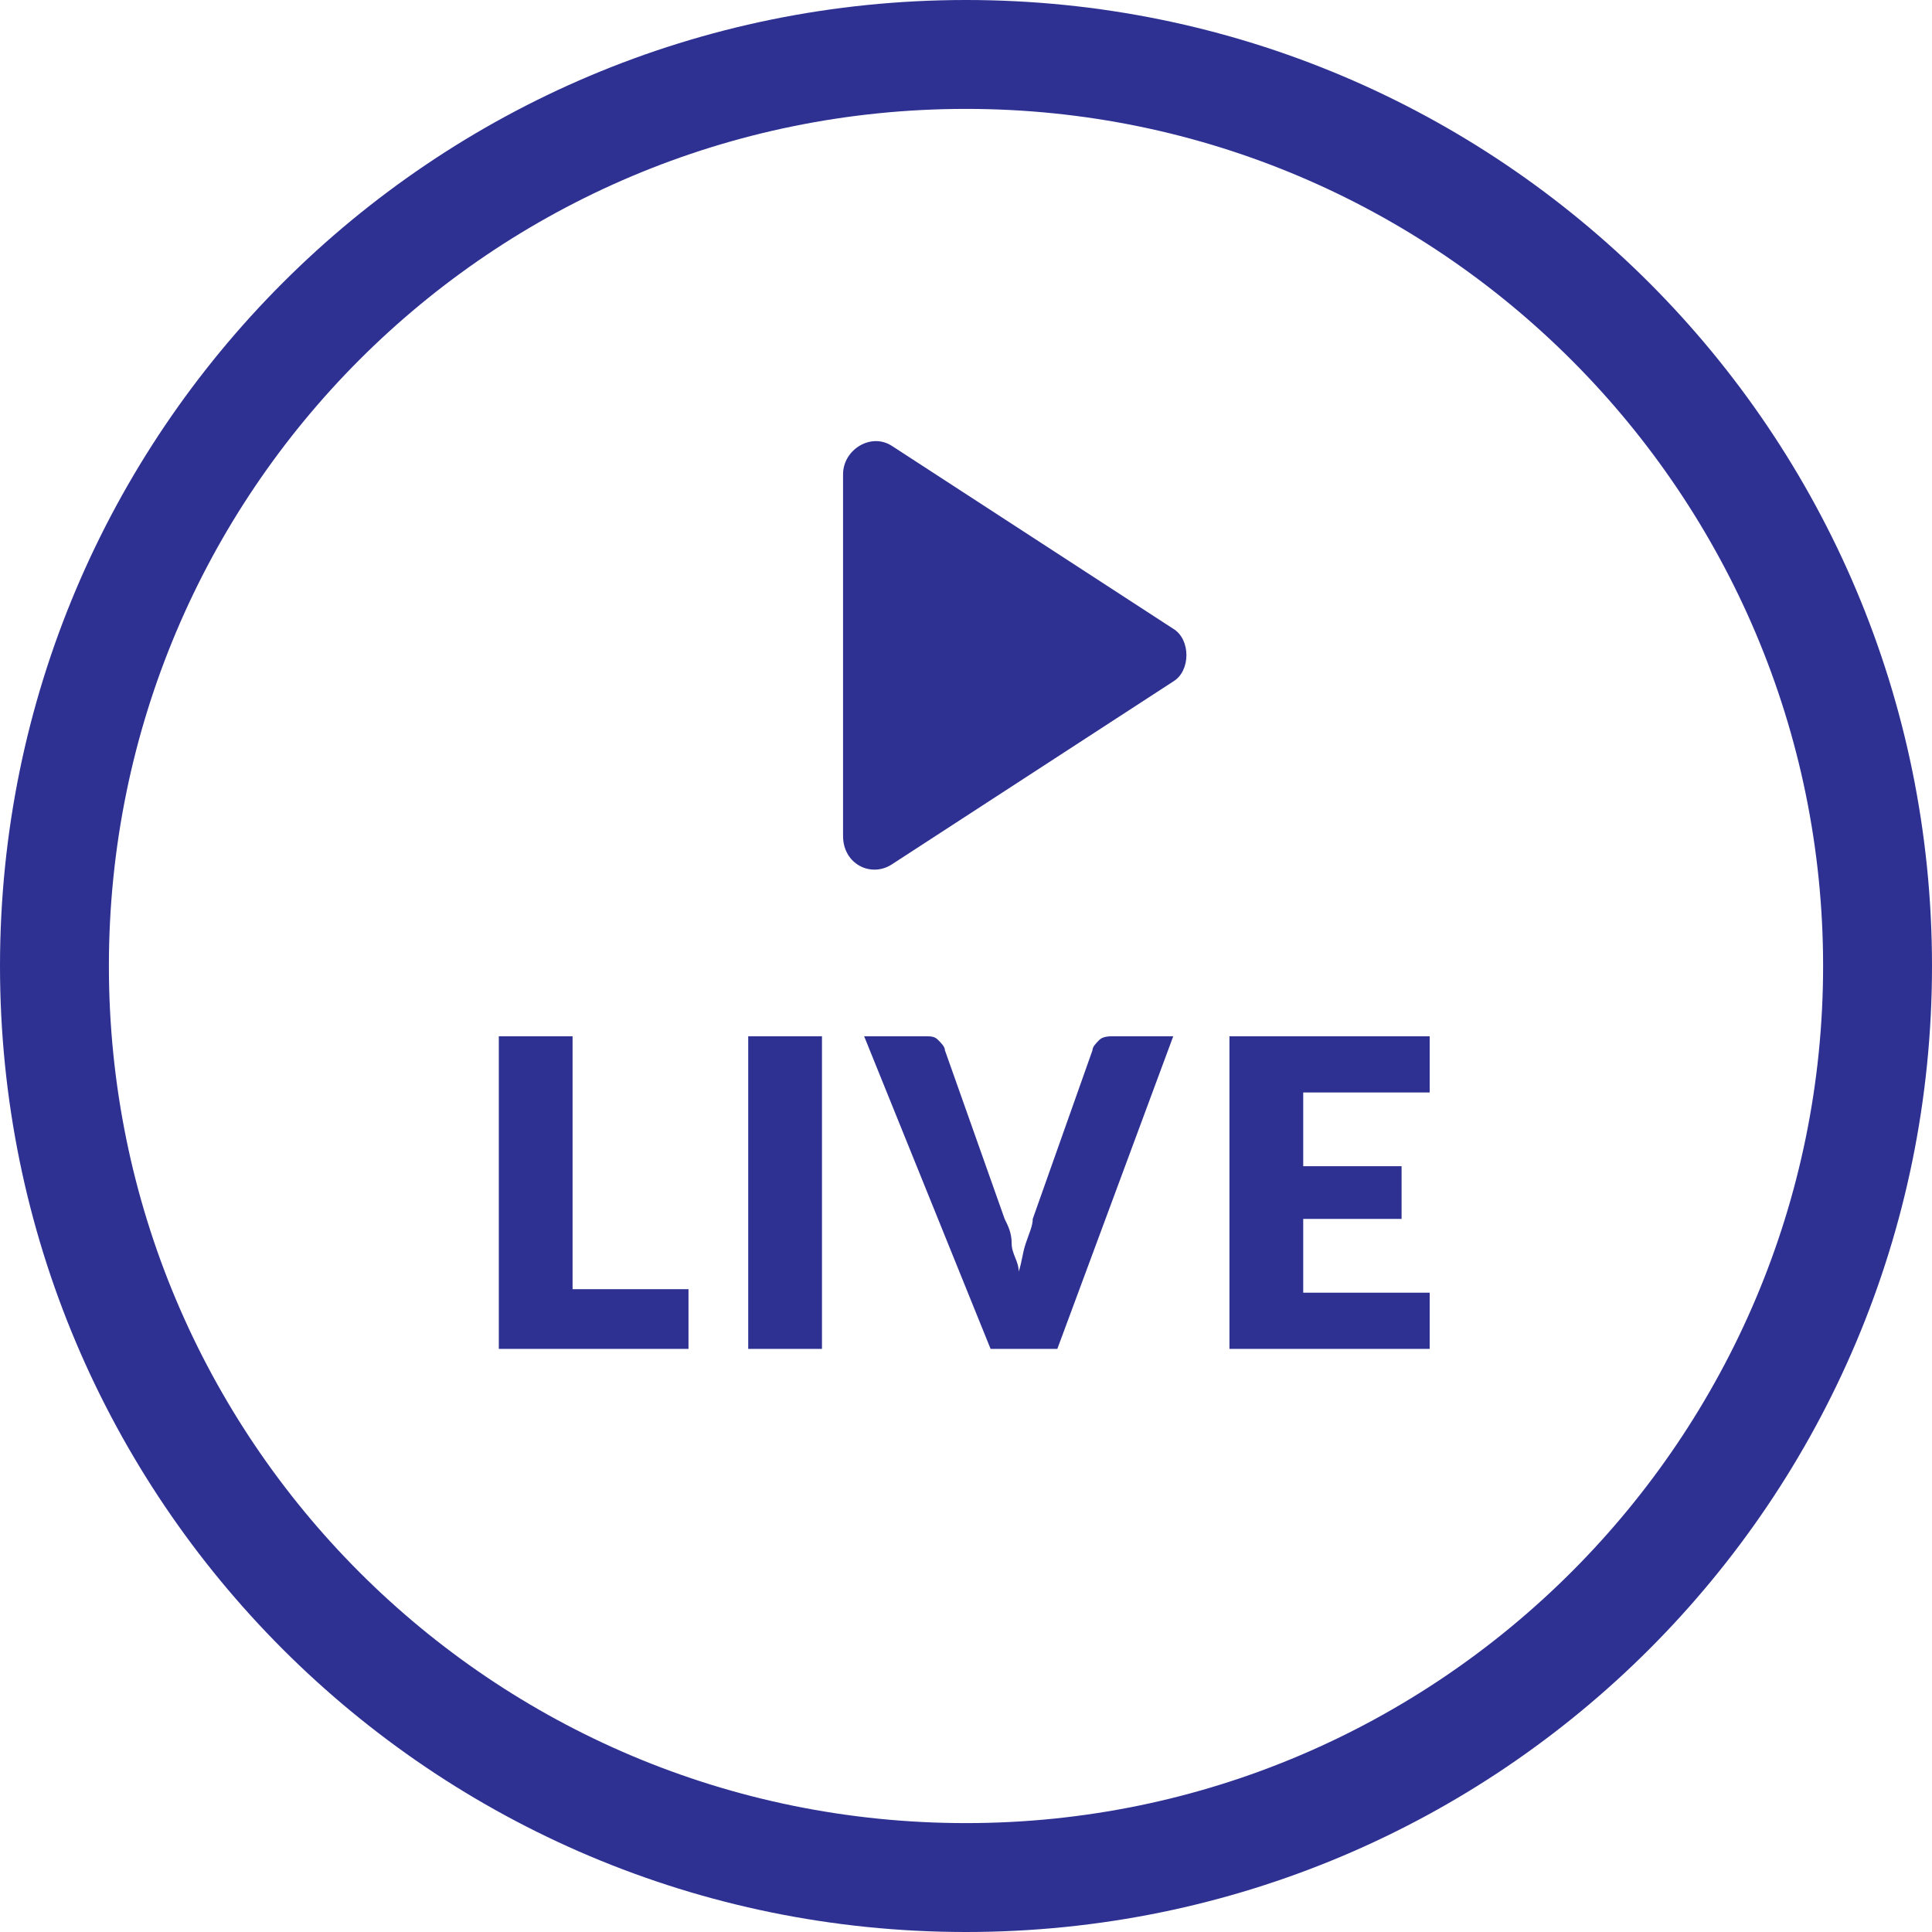
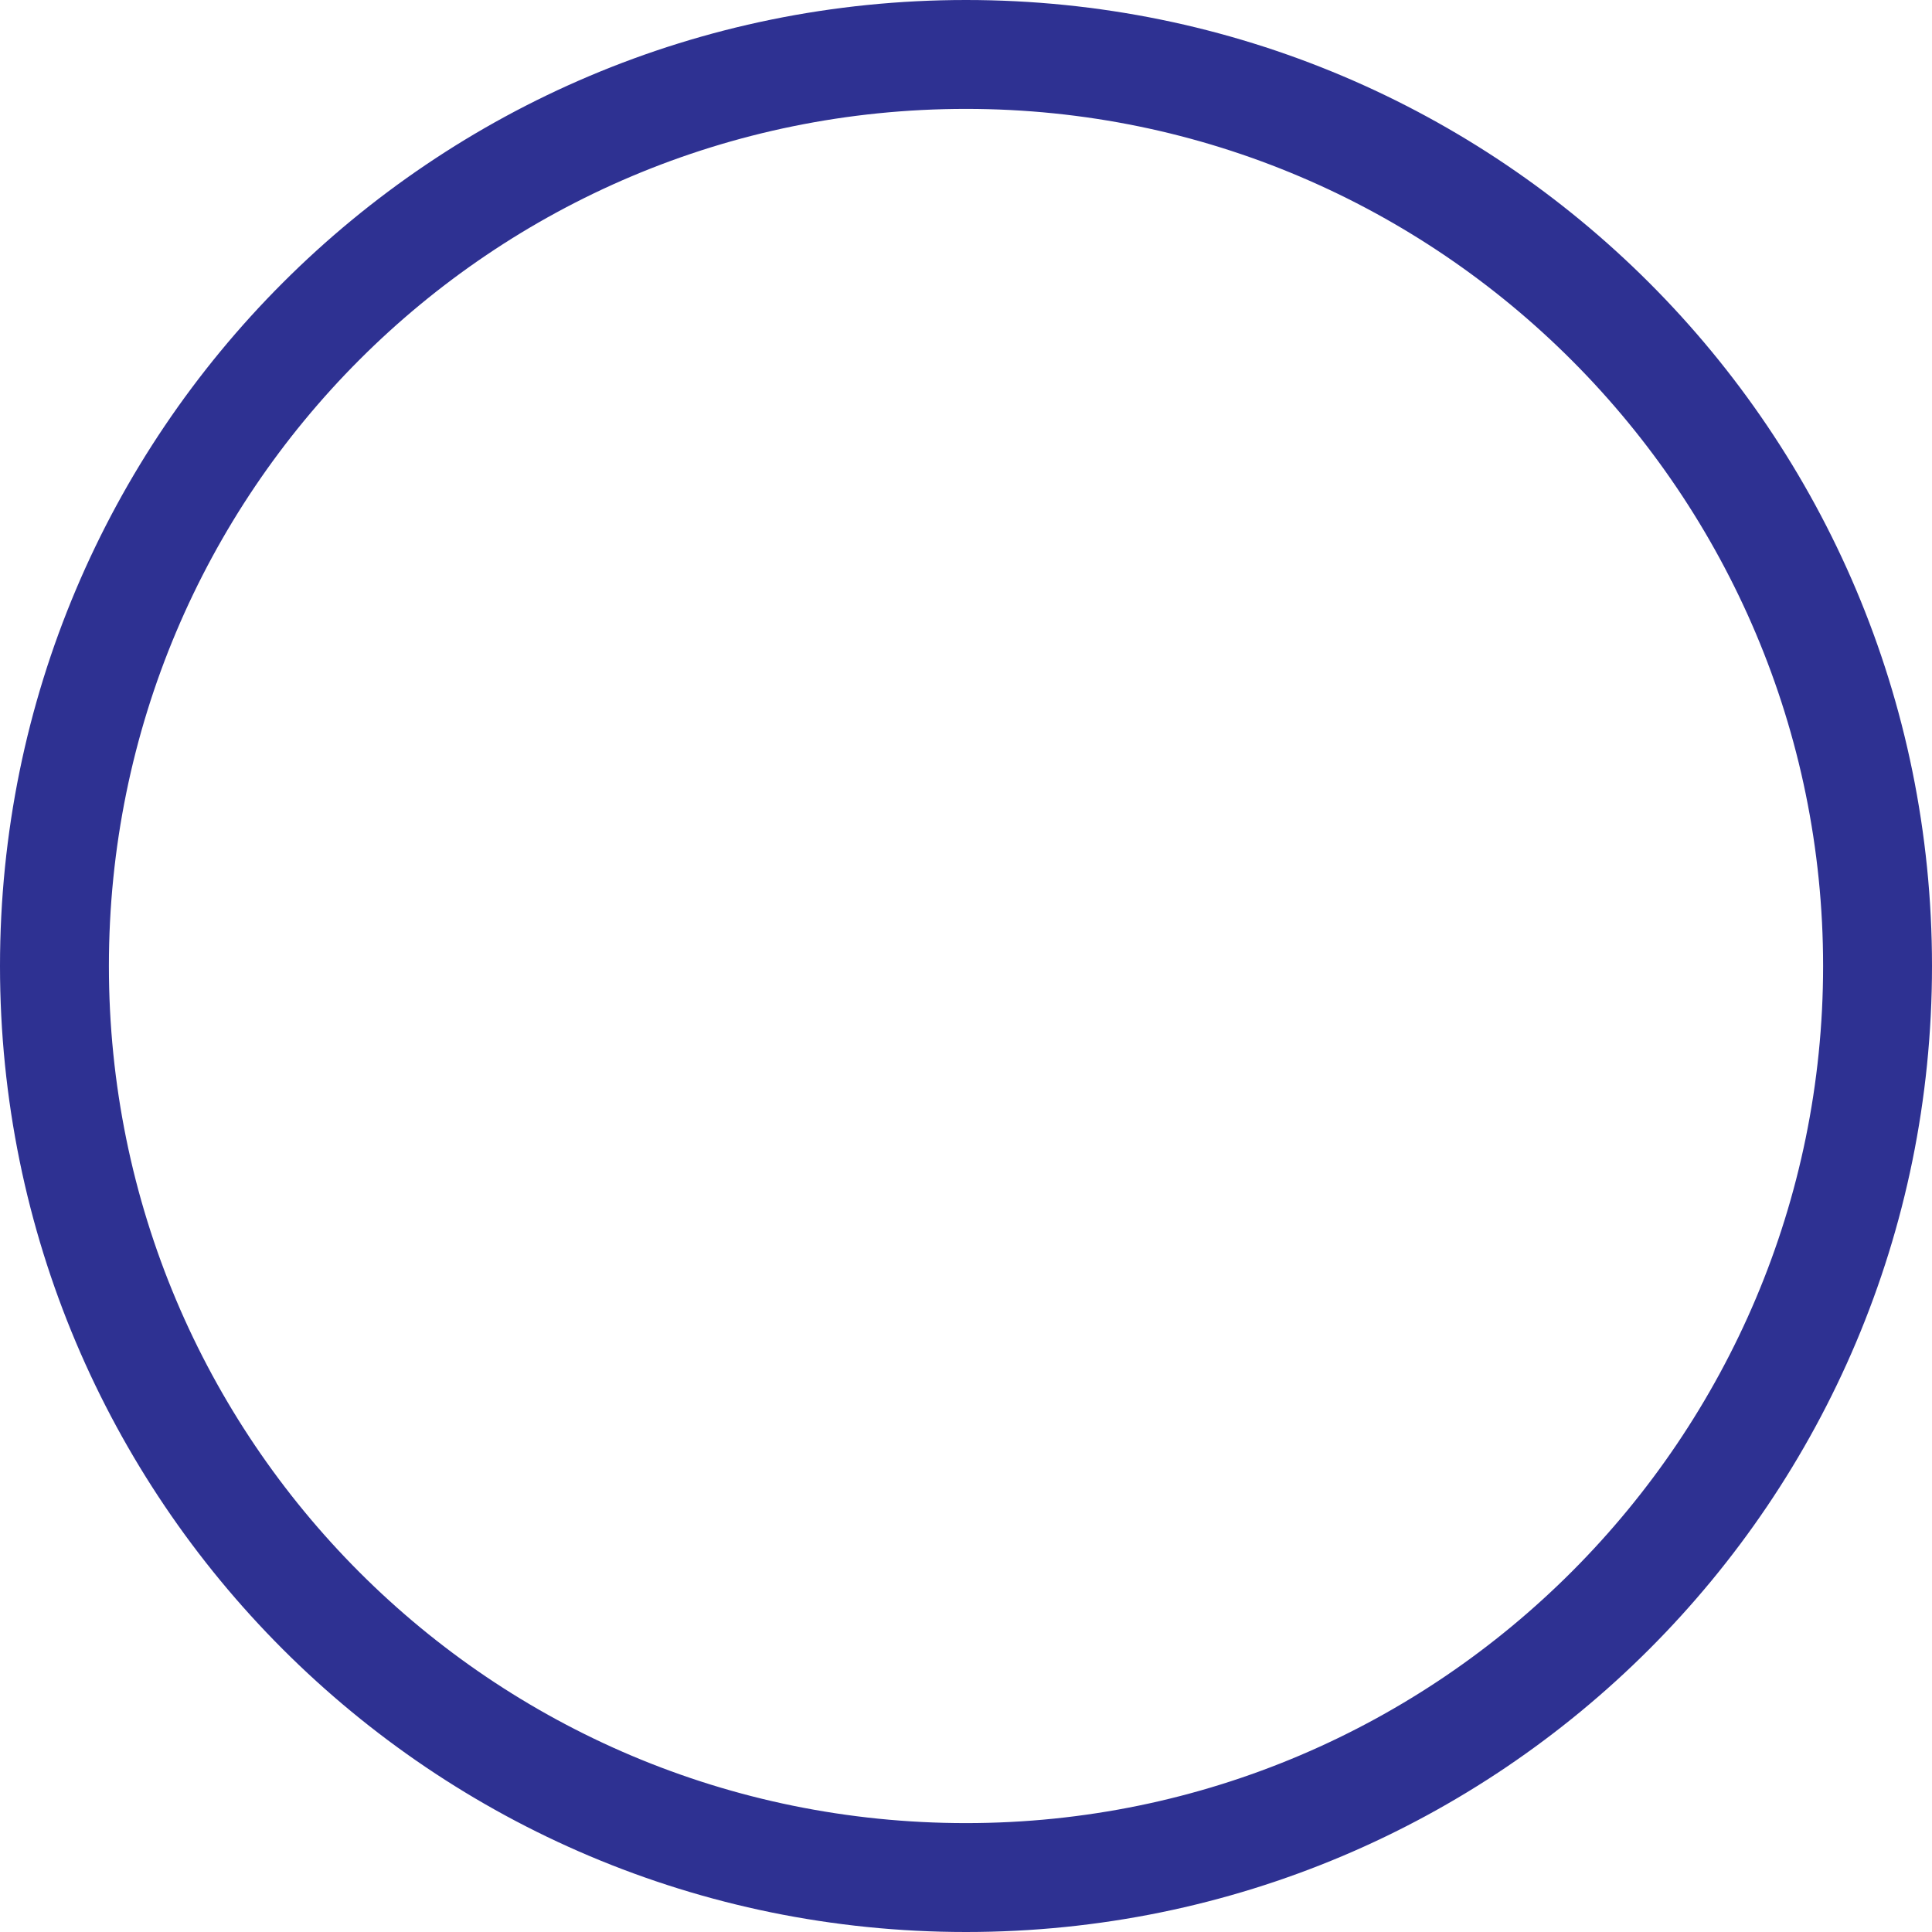
<svg xmlns="http://www.w3.org/2000/svg" version="1.1" id="Layer_1" x="0px" y="0px" viewBox="0 0 55 55" style="enable-background:new 0 0 55 55;" xml:space="preserve">
  <style type="text/css">
	.st0{fill:#2E3192;}
</style>
  <path class="st0" d="M27.5,0C12.3,0,0,12.3,0,27.5S12.3,55,27.5,55S55,42.7,55,27.5S42.7,0,27.5,0z M27.5,51.9  C14,51.9,3.1,41,3.1,27.5S14,3.1,27.5,3.1s24.4,11,24.4,24.4S41,51.9,27.5,51.9z" />
-   <path class="st0" d="M19.6,38.4h-5.4v-8.9h2.1v7.2h3.3V38.4z M23.4,38.4h-2.1v-8.9h2.1V38.4z M30.1,38.4h-1.9l-3.6-8.9h1.7  c0.2,0,0.3,0,0.4,0.1c0.1,0.1,0.2,0.2,0.2,0.3l1.7,4.8c0.1,0.2,0.2,0.4,0.2,0.7s0.2,0.5,0.2,0.8c0.1-0.3,0.1-0.5,0.2-0.8  s0.2-0.5,0.2-0.7l1.7-4.8c0-0.1,0.1-0.2,0.2-0.3c0.1-0.1,0.3-0.1,0.4-0.1h1.7L30.1,38.4L30.1,38.4z M33.4,19.4l-8,5.2  c-0.6,0.4-1.4,0-1.4-0.8V13.5c0-0.7,0.8-1.2,1.4-0.8l8,5.2C33.9,18.2,33.9,19.1,33.4,19.4L33.4,19.4z M40.7,31.1h-3.6v2.1h2.8v1.5  h-2.8v2.1h3.6v1.6H35v-8.9h5.7V31.1L40.7,31.1z" />
</svg>